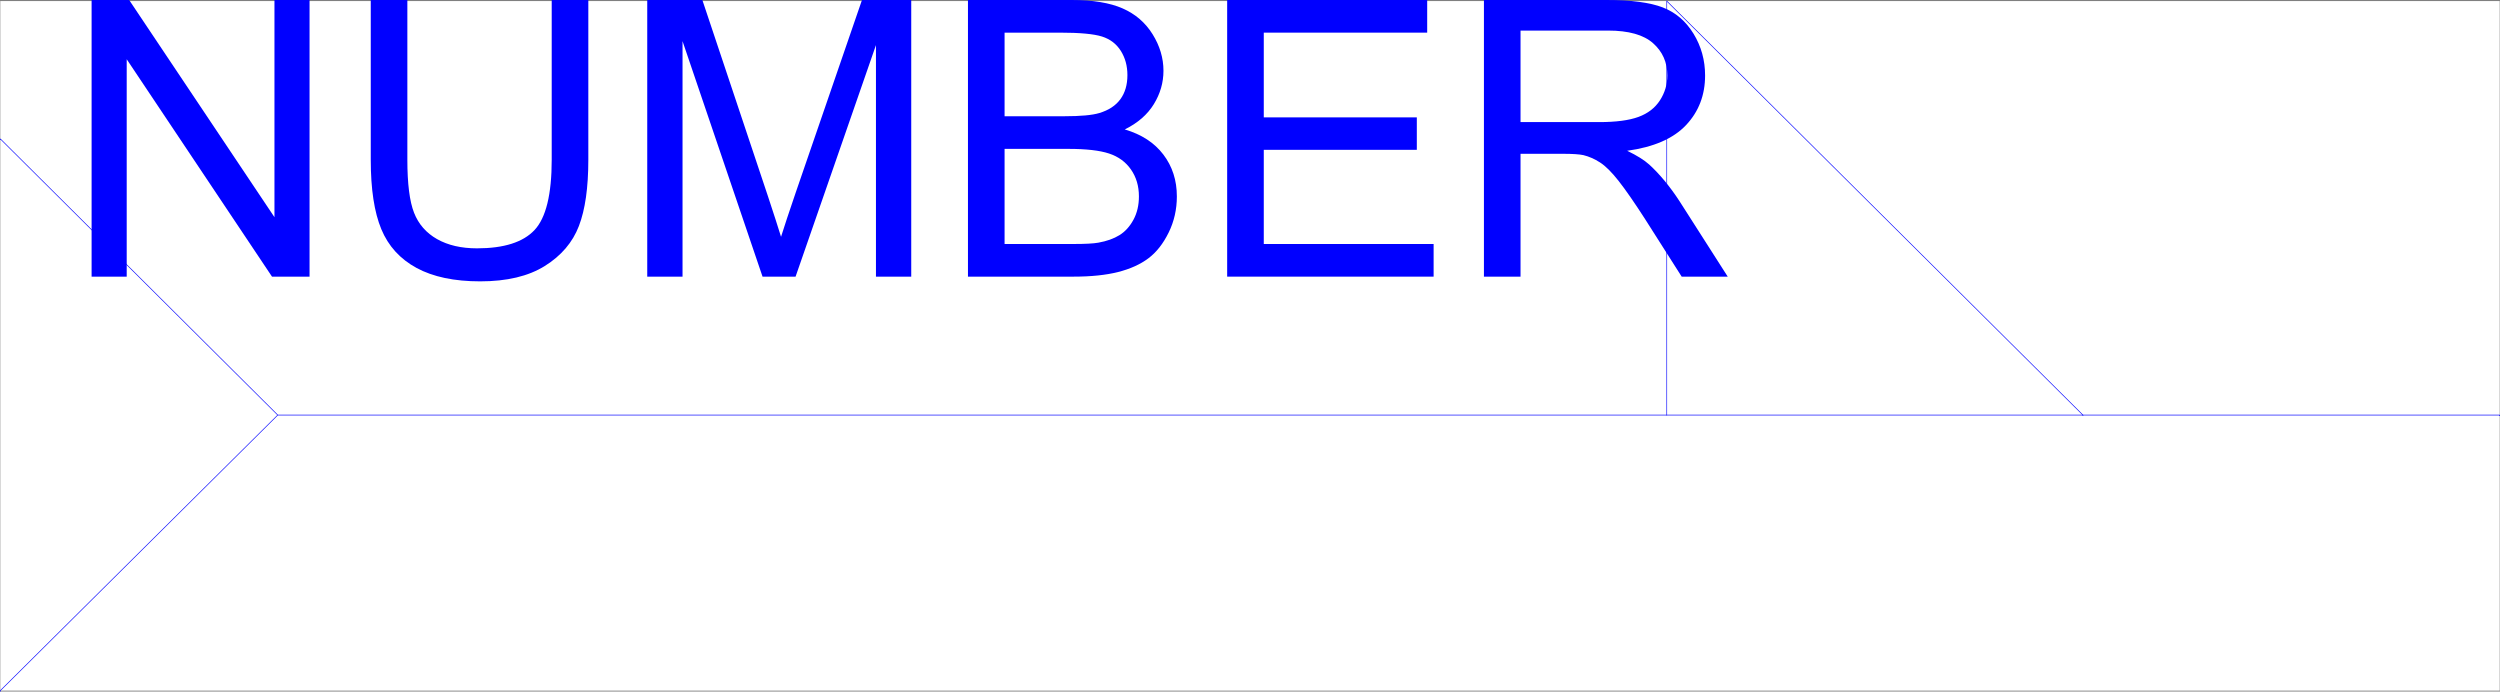
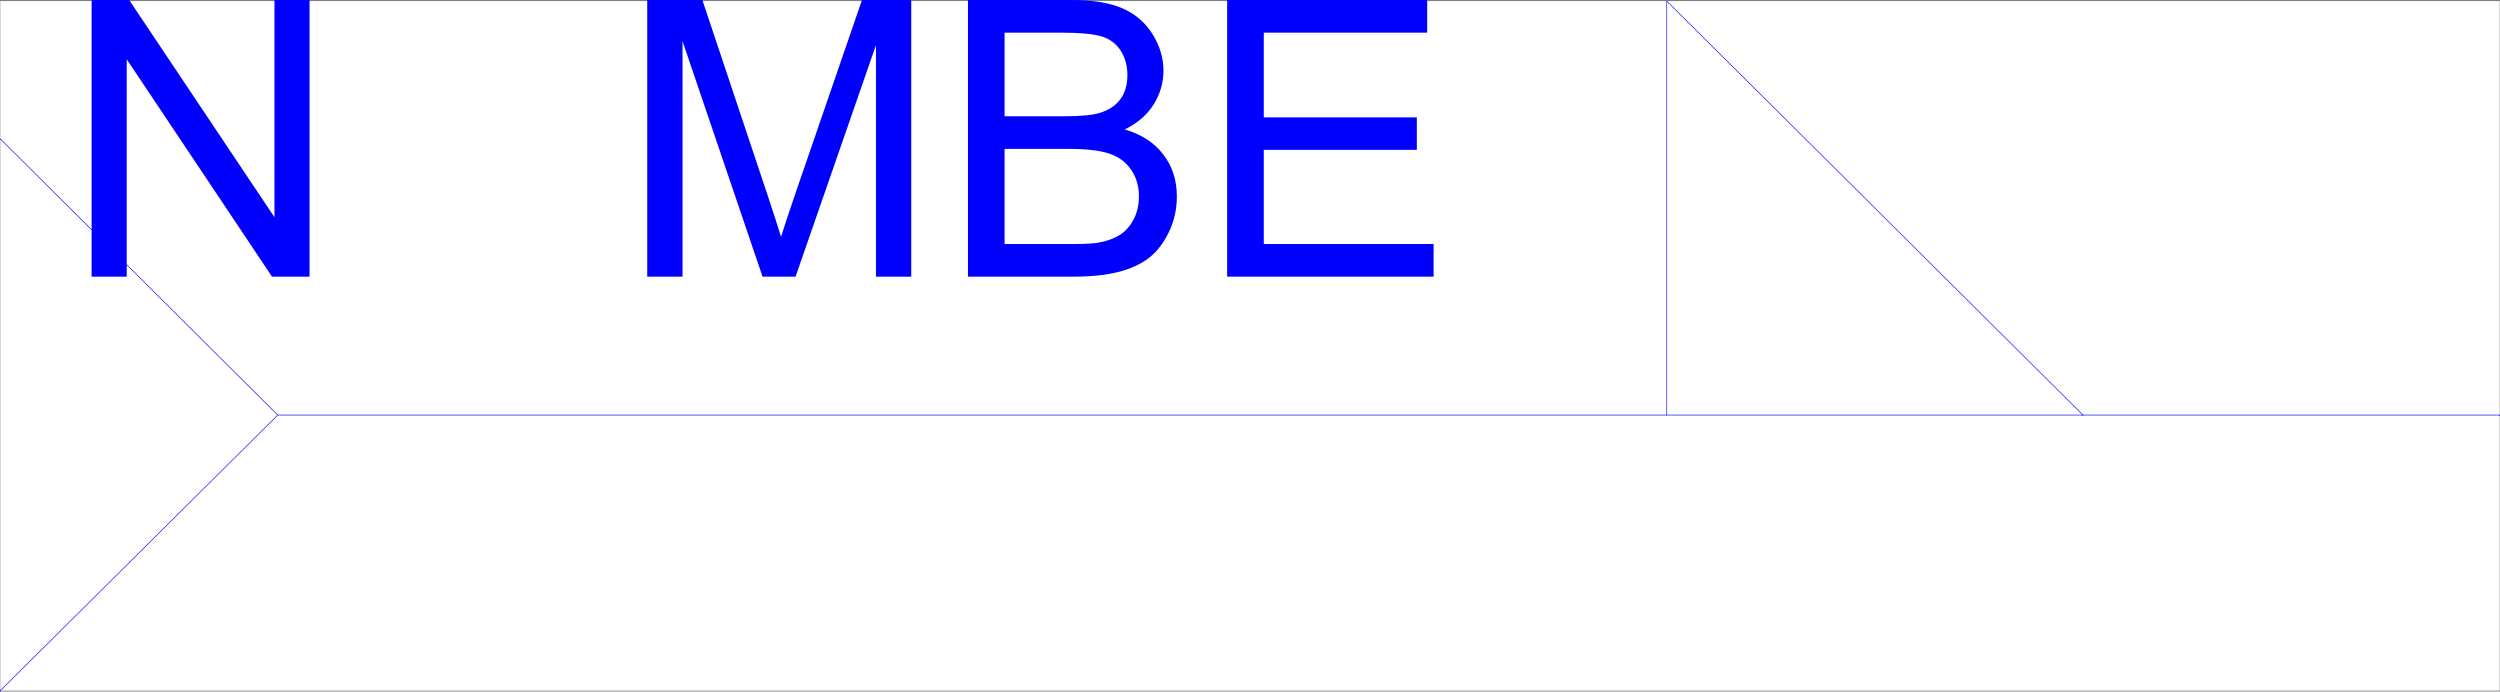
<svg xmlns="http://www.w3.org/2000/svg" xmlns:xlink="http://www.w3.org/1999/xlink" width="2997.758" height="829.245">
  <rect width="100%" height="100%" fill="#808080" stroke="none" />
  <defs>
    <path id="a" d="M35.297 0v-331.719h45.031L254.562-71.28v-260.44h42.079V0h-45.032L77.391-260.672V0Zm0 0" />
-     <path id="b" d="M253.422-331.719h43.906v191.656c0 33.336-3.777 59.81-11.328 79.422-7.543 19.618-21.156 35.57-40.844 47.86-19.68 12.293-45.508 18.437-77.484 18.437-31.074 0-56.496-5.355-76.266-16.062-19.761-10.707-33.867-26.207-42.312-46.5-8.438-20.29-12.656-48.008-12.656-83.156V-331.72h43.89v191.438c0 28.804 2.676 50.031 8.031 63.687 5.352 13.656 14.551 24.184 27.594 31.578 13.05 7.387 29.008 11.078 47.875 11.078 32.281 0 55.281-7.316 69-21.953 13.727-14.632 20.594-42.765 20.594-84.39zm0 0" />
    <path id="c" d="M34.39 0v-331.719h66.079l78.515 234.875c7.239 21.875 12.52 38.242 15.844 49.094 3.77-12.063 9.649-29.785 17.64-53.172l79.423-230.797h59.062V0h-42.312v-277.64L212.25 0h-39.61L76.704-282.39V0Zm0 0" />
    <path id="d" d="M33.938 0v-331.719H158.39c25.343 0 45.672 3.36 60.984 10.078 15.313 6.711 27.3 17.043 35.969 31 8.676 13.95 13.015 28.543 13.015 43.782 0 14.18-3.851 27.527-11.546 40.046-7.688 12.524-19.305 22.625-34.844 30.313 20.062 5.887 35.484 15.922 46.265 30.11 10.79 14.18 16.188 30.917 16.188 50.218 0 15.543-3.281 29.992-9.844 43.344-6.562 13.344-14.672 23.637-24.328 30.875-9.648 7.242-21.75 12.71-36.313 16.406C199.383-1.847 181.548 0 160.423 0Zm43.906-192.328h71.719c19.457 0 33.41-1.281 41.859-3.844 11.164-3.32 19.578-8.828 25.234-16.516 5.656-7.695 8.485-17.351 8.485-28.968 0-11.008-2.641-20.703-7.922-29.078s-12.824-14.11-22.625-17.204c-9.805-3.093-26.621-4.64-50.453-4.64H77.844Zm0 153.187h82.578c14.187 0 24.144-.53 29.875-1.593 10.101-1.801 18.547-4.813 25.328-9.032 6.79-4.226 12.375-10.379 16.75-18.453 4.375-8.07 6.563-17.39 6.563-27.953 0-12.363-3.168-23.11-9.5-32.234-6.336-9.125-15.122-15.535-26.36-19.235-11.242-3.695-27.418-5.547-48.531-5.547H77.844Zm0 0" />
    <path id="e" d="M36.656 0v-331.719H276.5v39.14H80.547v101.61h183.516v38.906H80.547V-39.14h203.656V0Zm0 0" />
-     <path id="f" d="M36.438 0v-331.719H183.5c29.57 0 52.05 2.98 67.438 8.938 15.382 5.96 27.675 16.484 36.875 31.578 9.207 15.086 13.812 31.75 13.812 50 0 23.531-7.621 43.371-22.86 59.515-15.23 16.137-38.761 26.391-70.593 30.766 11.613 5.586 20.437 11.09 26.469 16.516 12.82 11.773 24.968 26.48 36.437 44.125L328.781 0h-55.219l-43.89-69.016c-12.824-19.906-23.387-35.14-31.688-45.703-8.293-10.562-15.718-17.953-22.28-22.172-6.563-4.226-13.243-7.172-20.032-8.828-4.98-1.05-13.125-1.578-24.438-1.578H80.328V0Zm43.89-185.313h94.36c20.062 0 35.75-2.07 47.062-6.218 11.313-4.156 19.906-10.797 25.781-19.922 5.883-9.125 8.828-19.04 8.828-29.75 0-15.688-5.695-28.582-17.078-38.688-11.386-10.113-29.375-15.171-53.969-15.171H80.329Zm0 0" />
  </defs>
  <path fill="#fff" d="M.371 828.132h2997.016V1.284H.371Zm0 0" />
  <g fill="#00f" transform="translate(.371 2.085)">
    <use xlink:href="#a" width="100%" height="100%" x="74.173" y="329.634" />
    <use xlink:href="#b" width="100%" height="100%" x="407.761" y="329.634" />
    <use xlink:href="#c" width="100%" height="100%" x="741.349" y="329.634" />
    <use xlink:href="#d" width="100%" height="100%" x="1126.376" y="329.634" />
    <use xlink:href="#e" width="100%" height="100%" x="1434.476" y="329.634" />
    <use xlink:href="#f" width="100%" height="100%" x="1742.576" y="329.634" />
  </g>
  <path fill="none" stroke="#00f" stroke-linecap="square" stroke-linejoin="bevel" stroke-miterlimit="10" stroke-width=".743" d="m1998.618 1.284 499.03 496.414v.742m-499.03-.742V1.284v.742" />
  <path fill="none" stroke="#00f" stroke-linecap="square" stroke-linejoin="bevel" stroke-miterlimit="10" stroke-width=".743" d="M333.036 497.698h2664.351v.742m-2664.351-.742L.37 828.132v.742m332.666-331.176L.37 166.522v.742" />
</svg>